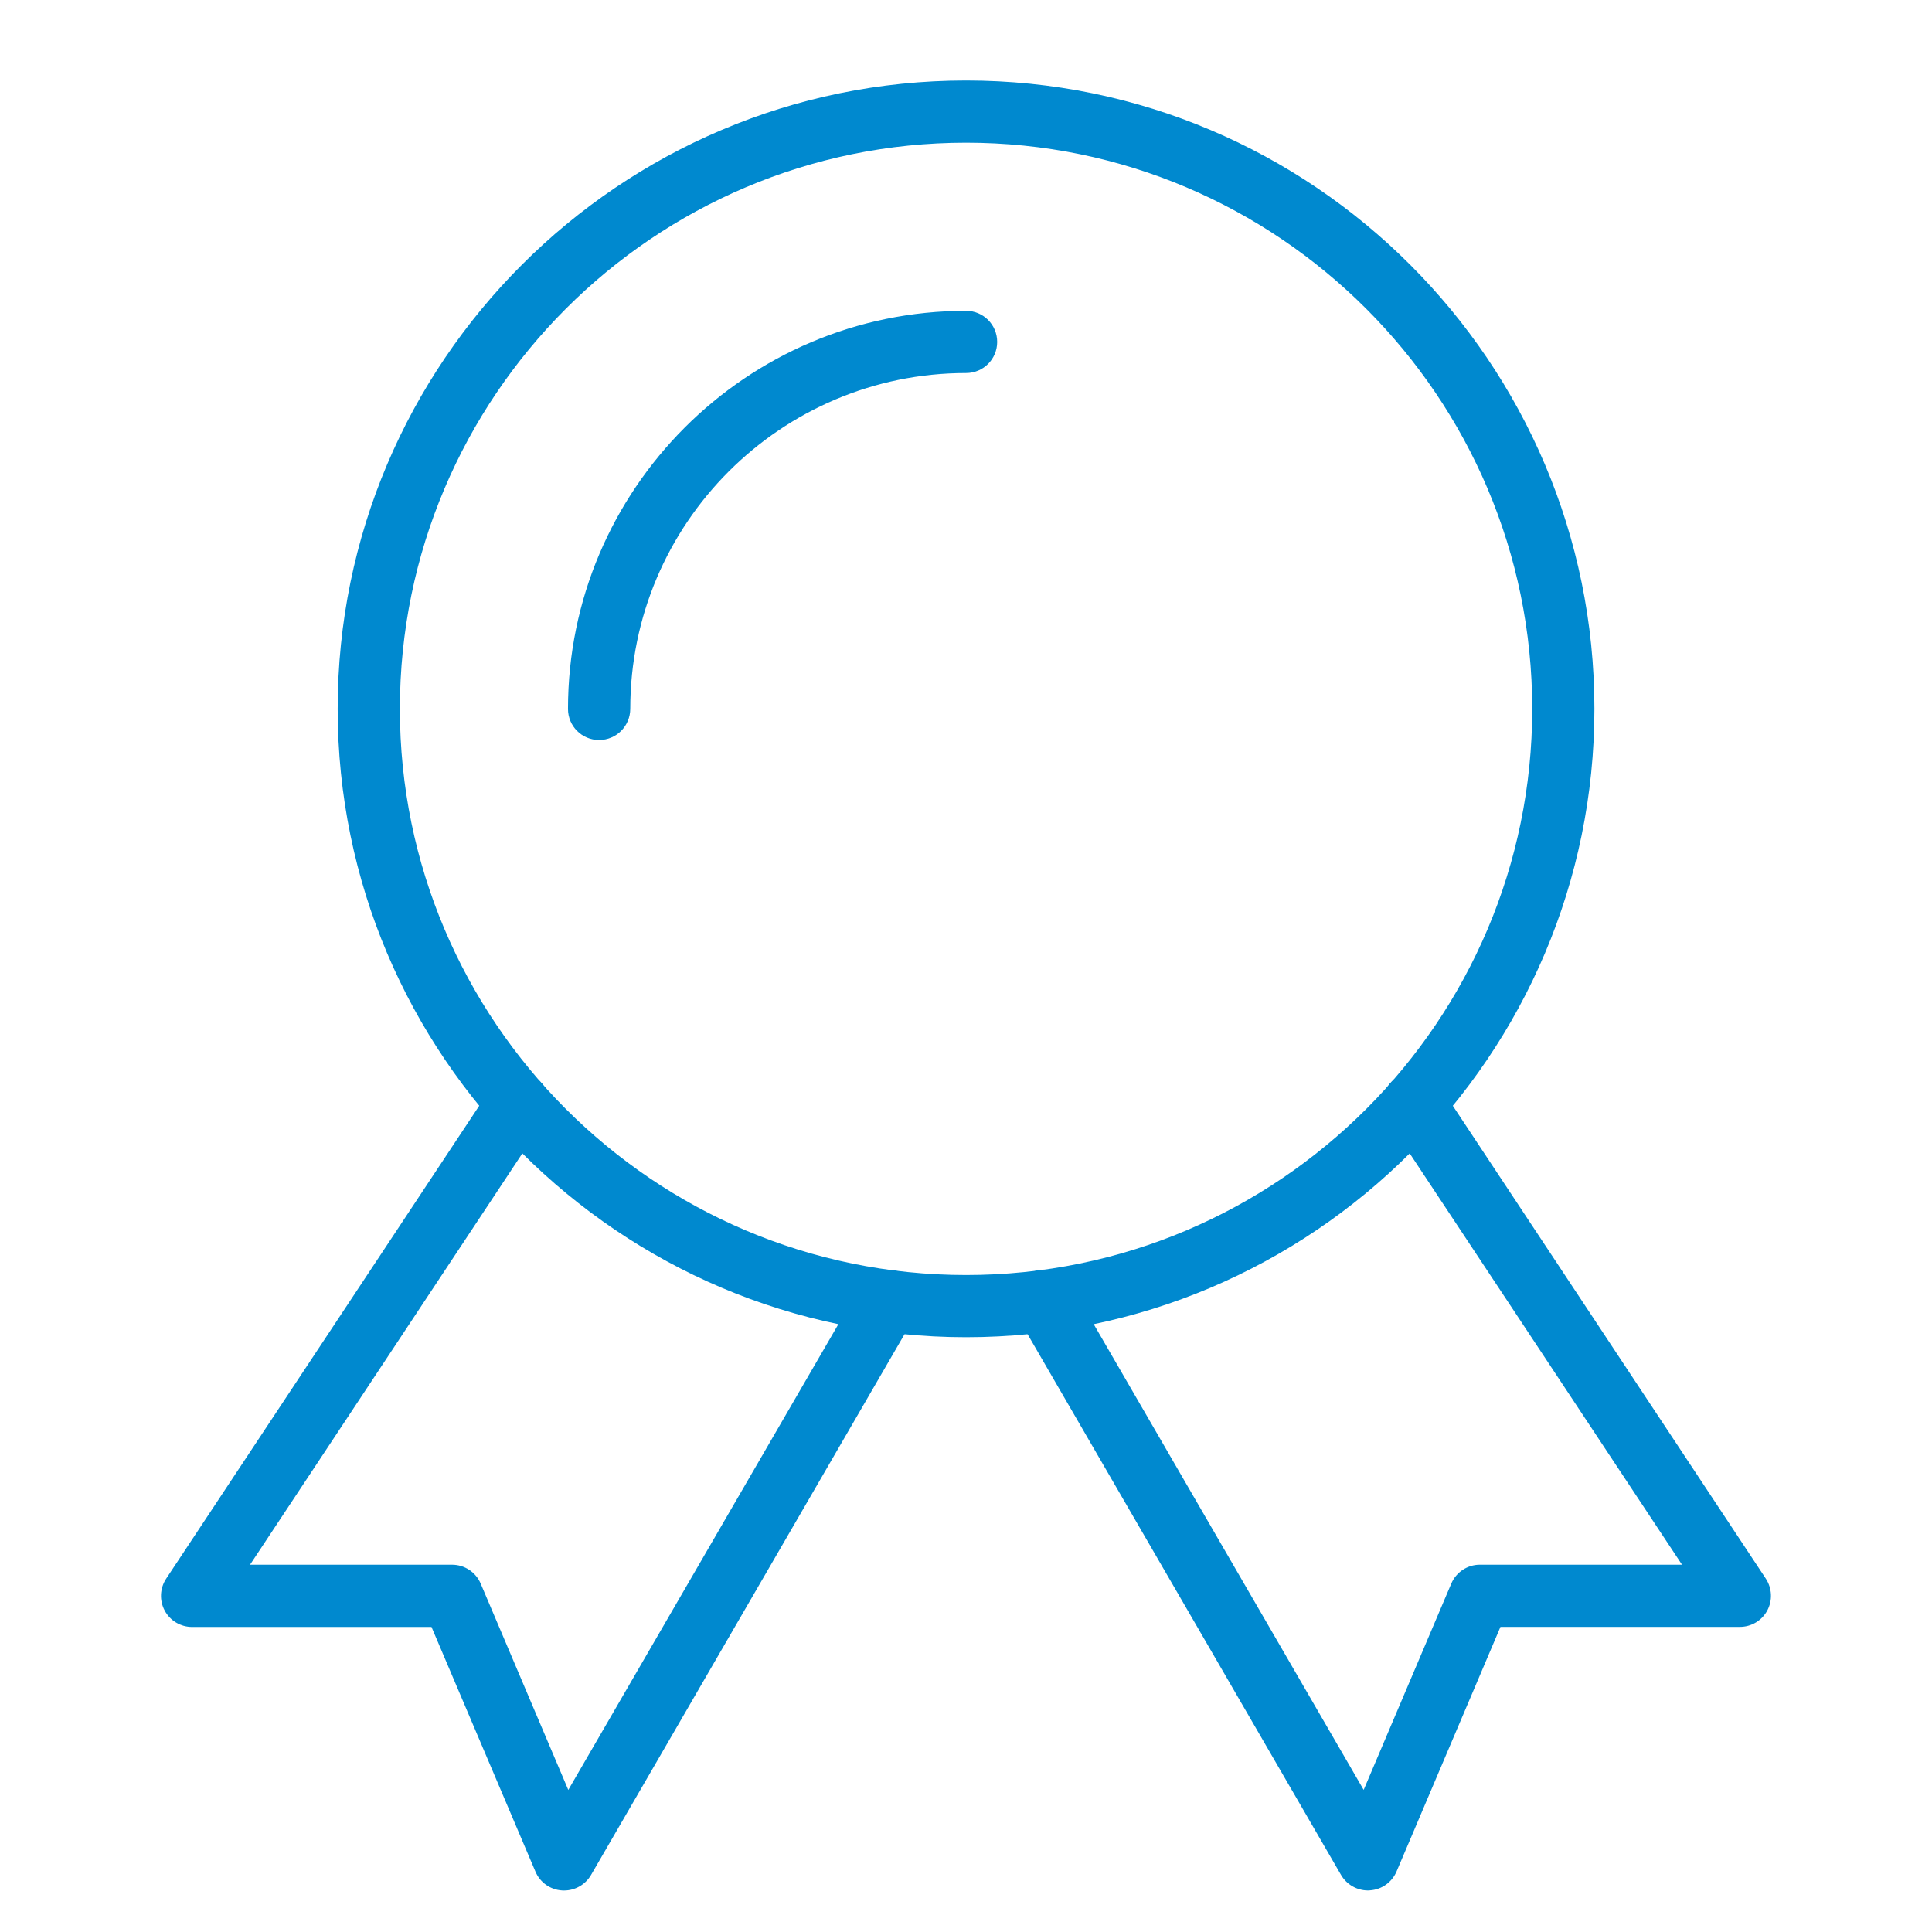
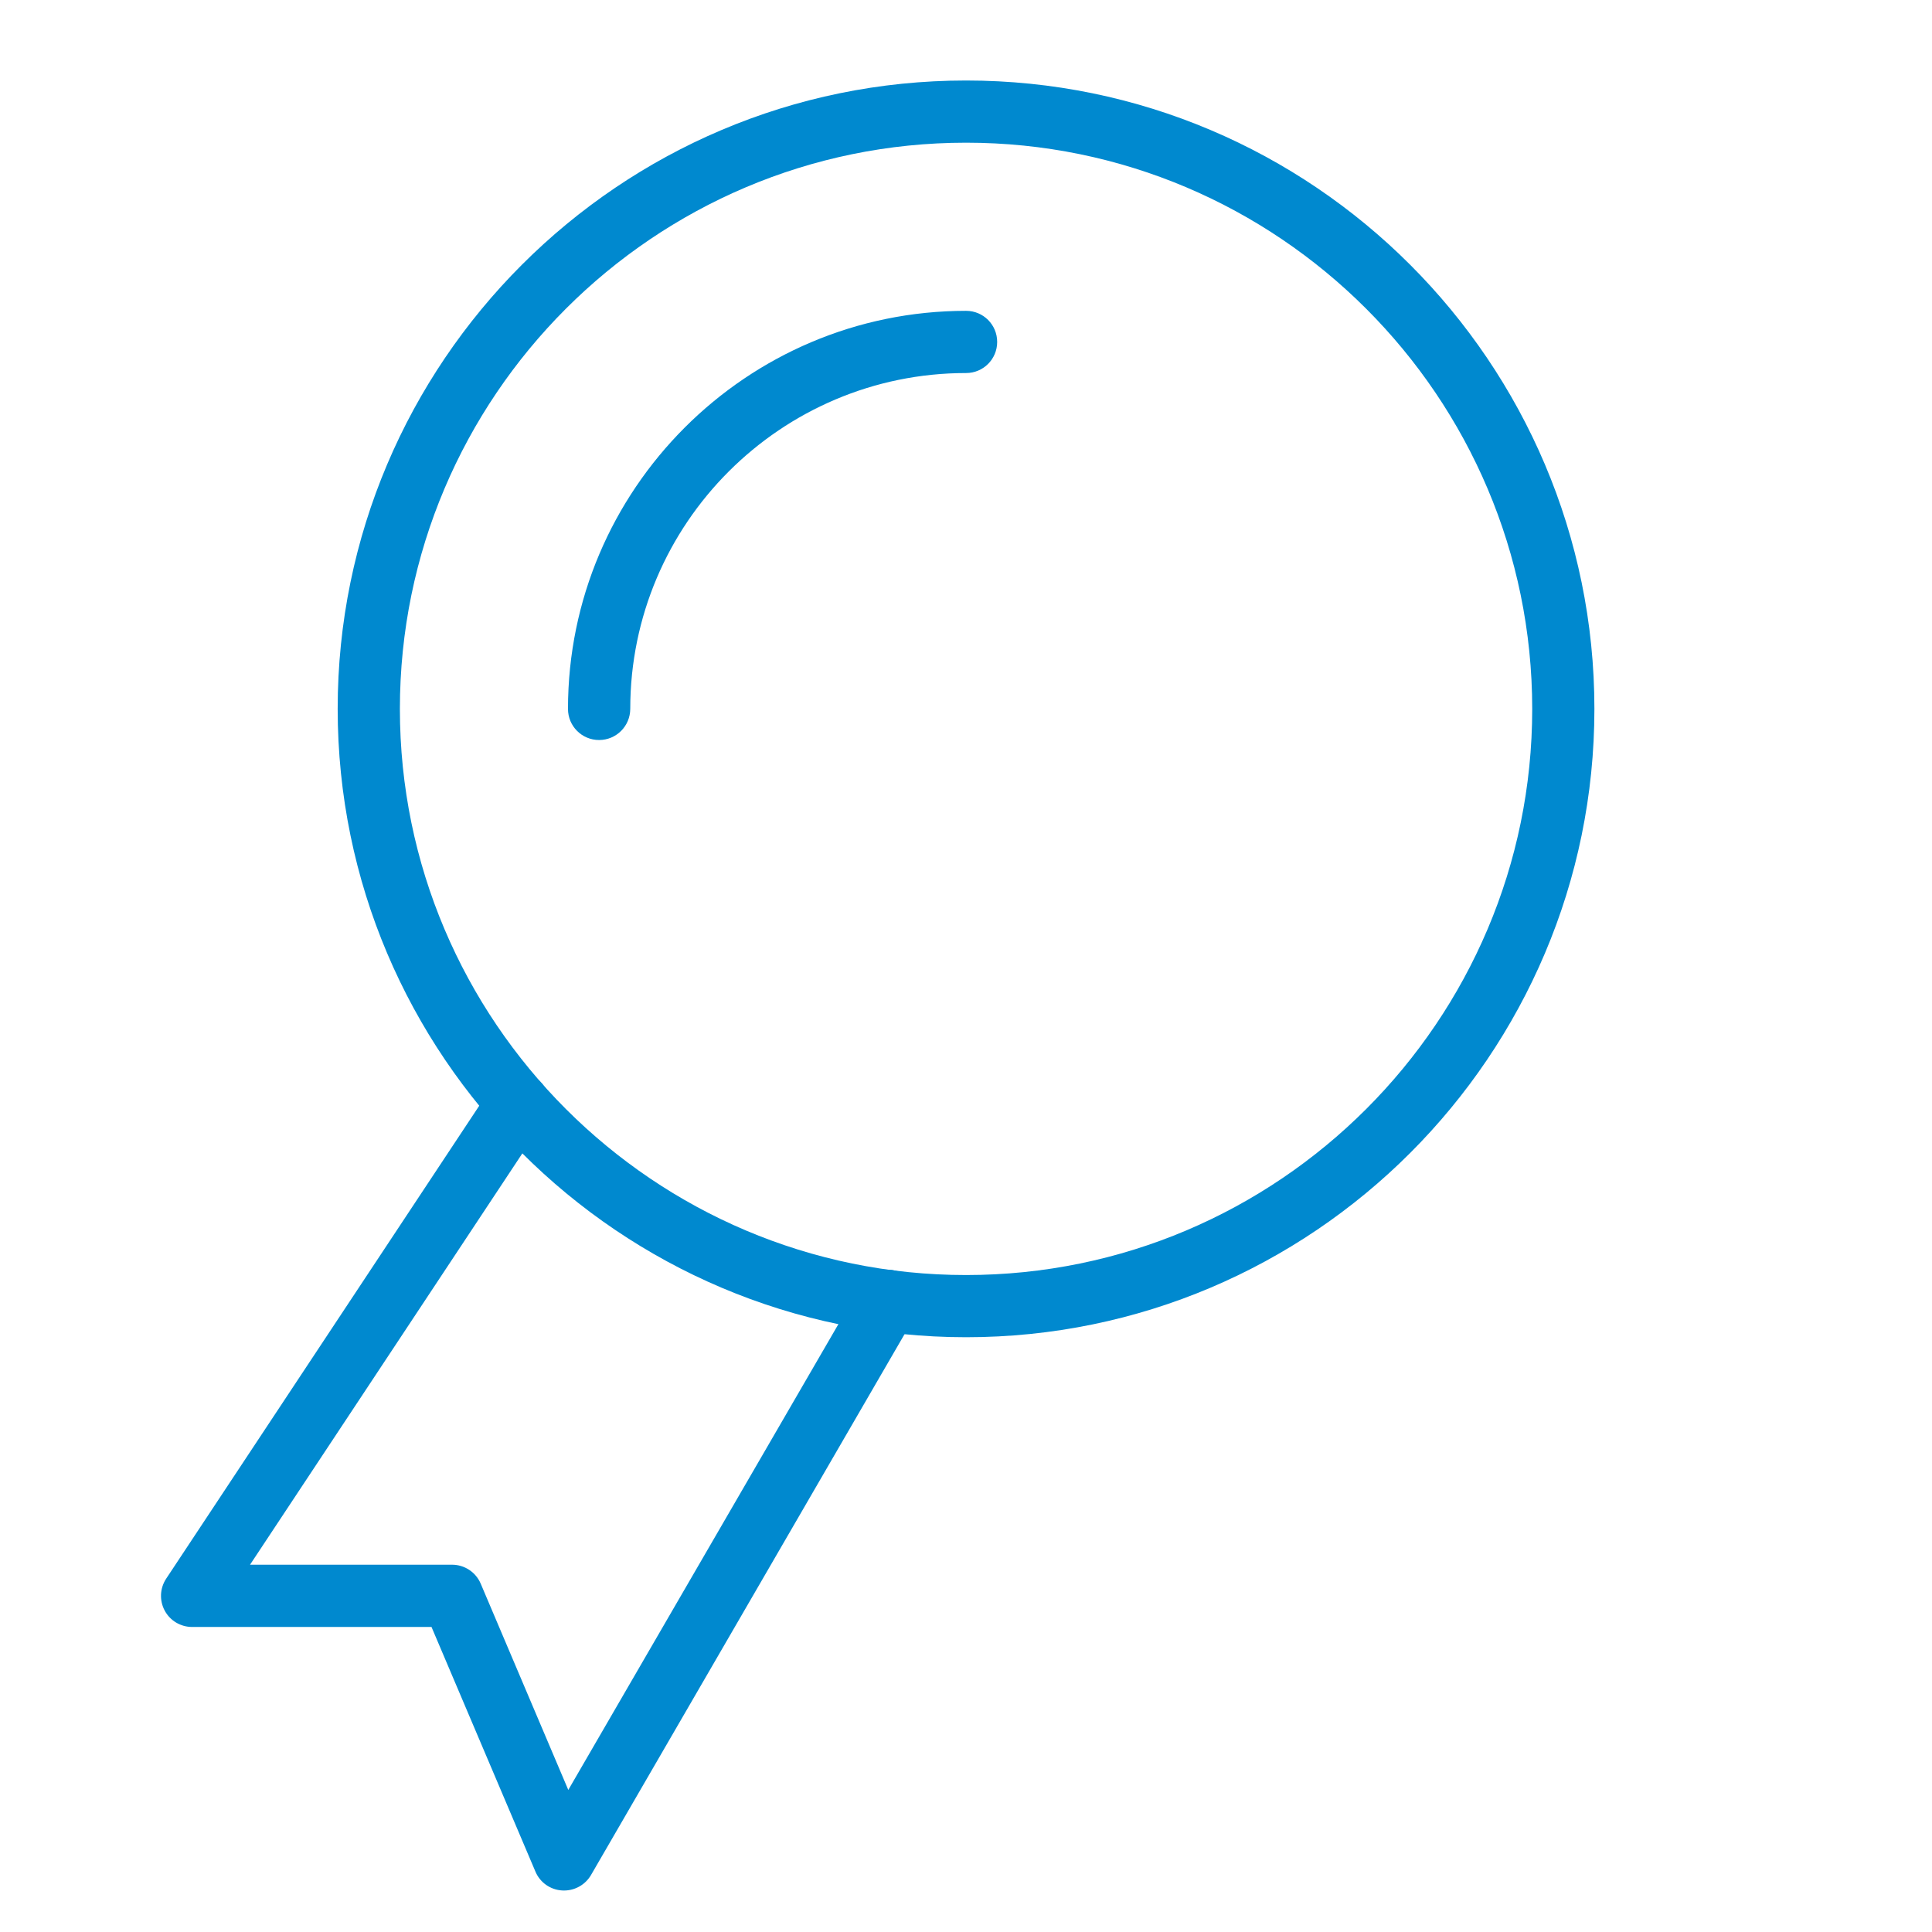
<svg xmlns="http://www.w3.org/2000/svg" width="96" height="96" viewBox="0 0 96 96" fill="none">
  <path d="M48.004 66.446C30.786 66.446 16.779 52.439 16.779 35.224C16.776 18.007 30.783 4 48.004 4C65.219 4 79.225 18.007 79.225 35.224C79.225 52.439 65.219 66.446 48.004 66.446ZM48.004 7.09C32.49 7.09 19.87 19.711 19.87 35.224C19.87 50.735 32.49 63.356 48.004 63.356C63.514 63.356 76.135 50.735 76.135 35.224C76.132 19.711 63.511 7.09 48.004 7.09Z" fill="#0089CF" />
  <path d="M29.768 36.771C28.913 36.771 28.223 36.081 28.223 35.226C28.223 24.321 37.096 15.445 48.004 15.445C48.859 15.445 49.549 16.135 49.549 16.991C49.549 17.846 48.859 18.536 48.004 18.536C38.801 18.536 31.317 26.02 31.317 35.223C31.314 36.081 30.624 36.771 29.768 36.771Z" fill="#0089CF" />
  <path d="M28.026 93.939C27.997 93.939 27.961 93.939 27.929 93.936C27.345 93.901 26.832 93.538 26.605 92.998L21.441 80.843H9.546C8.974 80.843 8.452 80.531 8.184 80.03C7.915 79.528 7.942 78.921 8.257 78.443L24.455 53.974C24.933 53.264 25.891 53.069 26.599 53.541C27.309 54.013 27.504 54.971 27.032 55.685L12.424 77.75H22.465C23.084 77.75 23.644 78.122 23.886 78.691L28.238 88.941L42.782 63.861C43.209 63.118 44.162 62.874 44.896 63.301C45.633 63.729 45.887 64.675 45.456 65.415L29.365 93.172C29.087 93.647 28.577 93.939 28.026 93.939Z" fill="#0089CF" />
-   <path d="M67.976 93.937C67.427 93.937 66.917 93.645 66.637 93.168L50.546 65.411C50.118 64.671 50.372 63.727 51.106 63.297C51.834 62.872 52.787 63.117 53.22 63.857L67.76 88.939L72.113 78.689C72.355 78.12 72.915 77.749 73.534 77.749H83.578L68.967 55.68C68.495 54.966 68.692 54.008 69.4 53.536C70.105 53.064 71.069 53.262 71.544 53.97L87.741 78.439C88.054 78.916 88.083 79.524 87.815 80.025C87.547 80.526 87.025 80.839 86.453 80.839H74.557L69.394 92.994C69.164 93.533 68.651 93.896 68.07 93.931C68.038 93.937 68.005 93.937 67.976 93.937Z" fill="#0089CF" />
</svg>